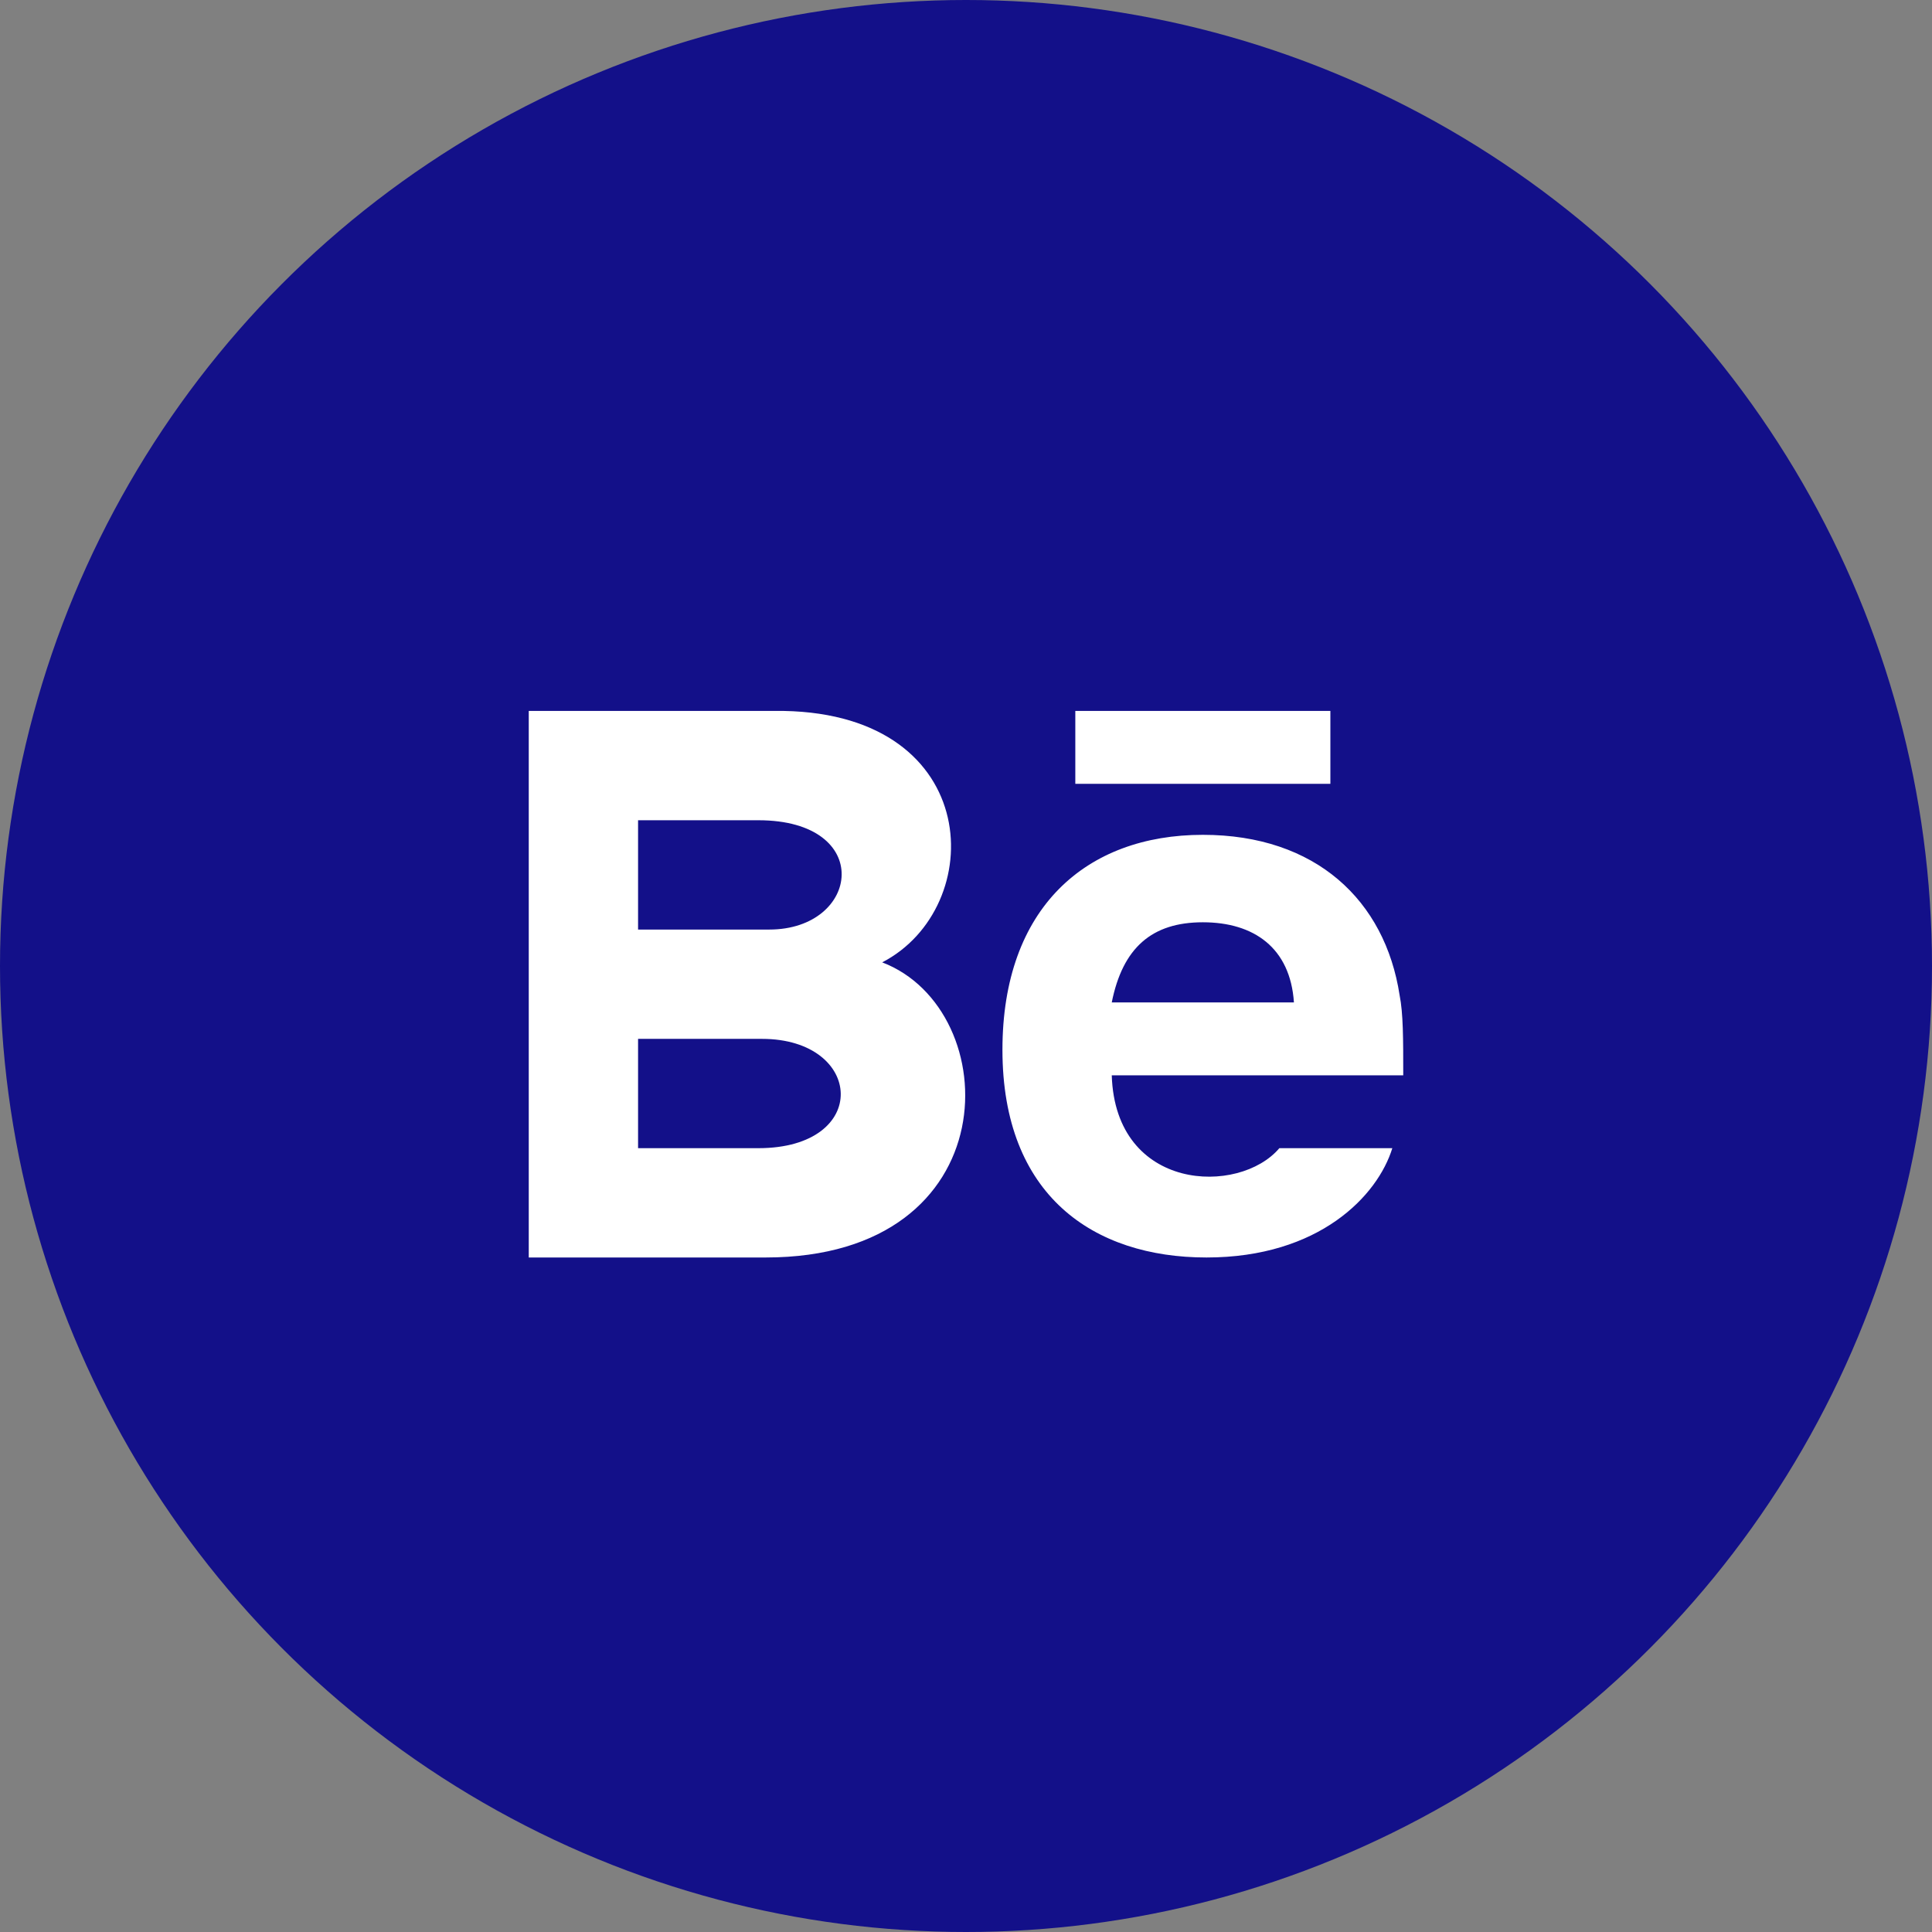
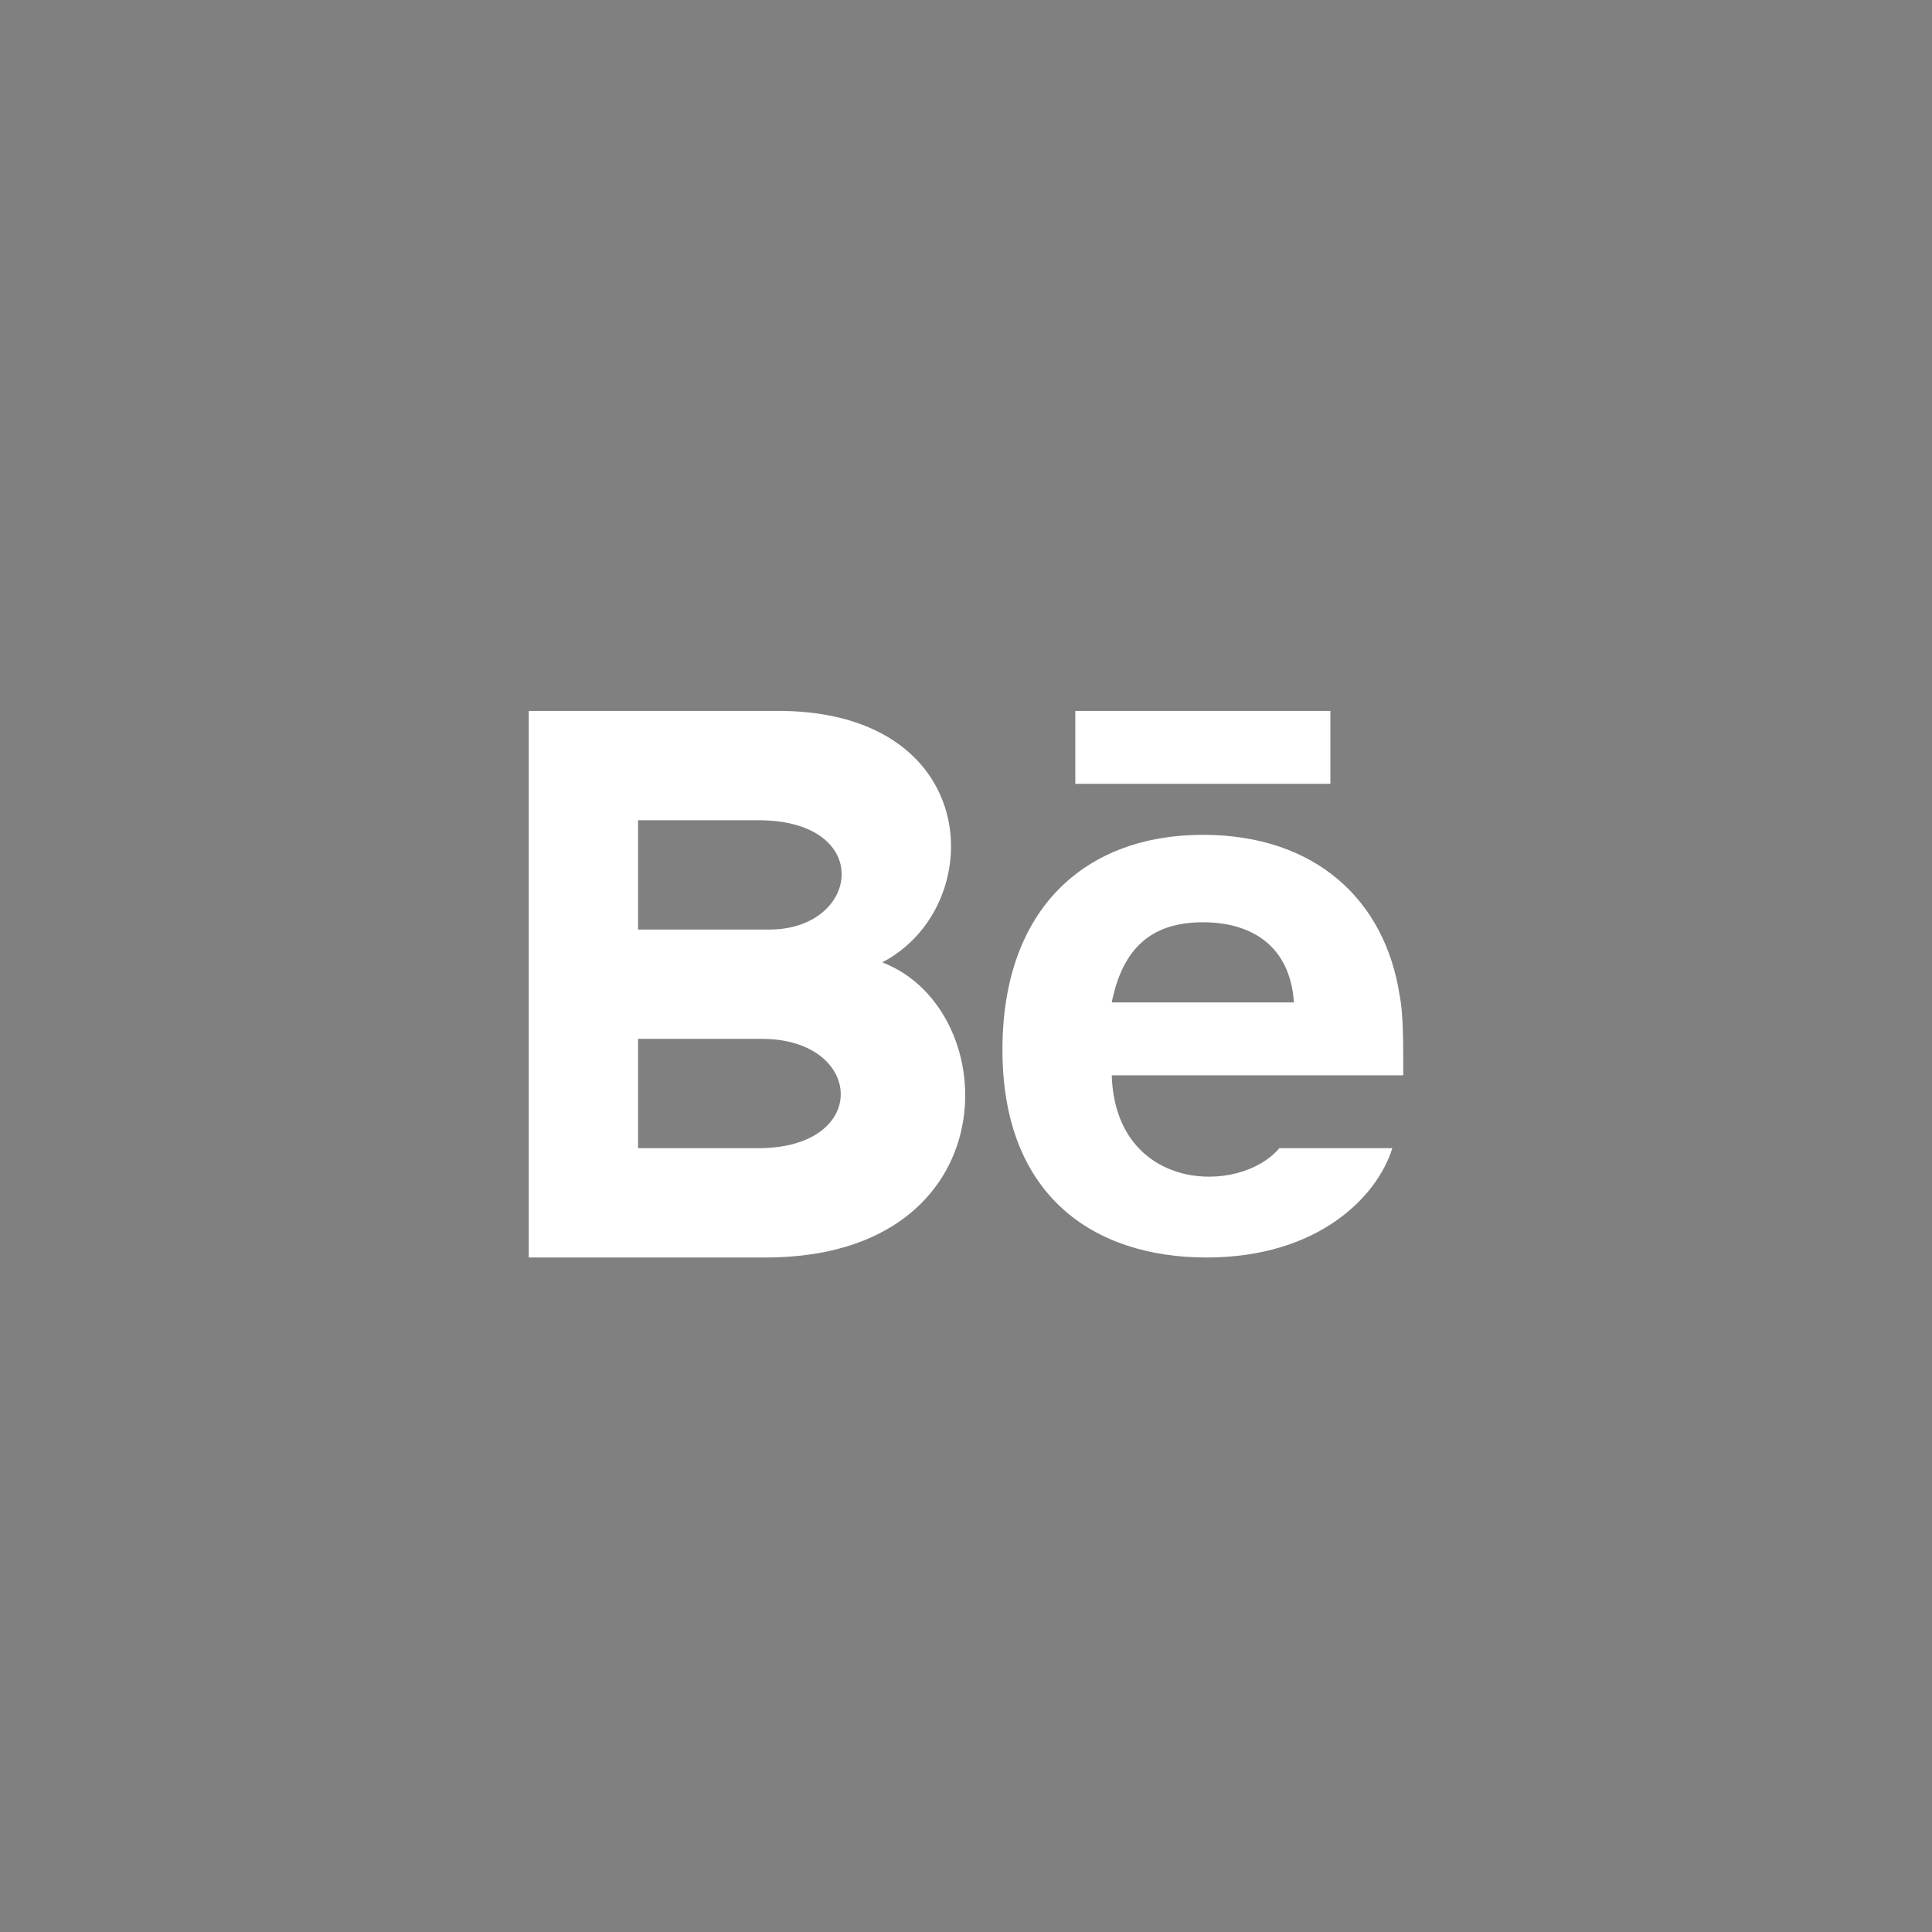
<svg xmlns="http://www.w3.org/2000/svg" width="95" height="95" viewBox="0 0 95 95" fill="none">
  <rect x="0" y="0" width="95" height="95" fill="#808080" stroke="none" />
-   <circle cx="47.5" cy="47.5" r="47.5" fill="#131089" />
  <path d="M65.417 38.542H52.875V34.958H65.417V38.542ZM68.463 56.458C67.746 58.788 64.879 61.833 59.325 61.833C53.771 61.833 49.292 58.788 49.292 51.621C49.292 44.633 53.413 41.05 59.146 41.05C64.7 41.05 68.104 44.275 68.821 48.933C69 49.829 69 51.083 69 52.875H54.667C54.846 58.608 60.938 58.788 62.908 56.458H68.463ZM54.667 49.292H63.625C63.446 46.604 61.654 45.35 59.146 45.35C56.638 45.35 55.204 46.604 54.667 49.292ZM37.646 61.833H26V34.958H38.542C48.396 35.138 48.575 44.633 43.379 47.321C49.471 49.65 49.65 61.833 37.646 61.833ZM31.375 45.708H37.825C42.304 45.708 43.021 40.333 37.288 40.333H31.375V45.708ZM37.467 51.083H31.375V56.458H37.288C42.842 56.458 42.483 51.083 37.467 51.083Z" fill="white" />
</svg>